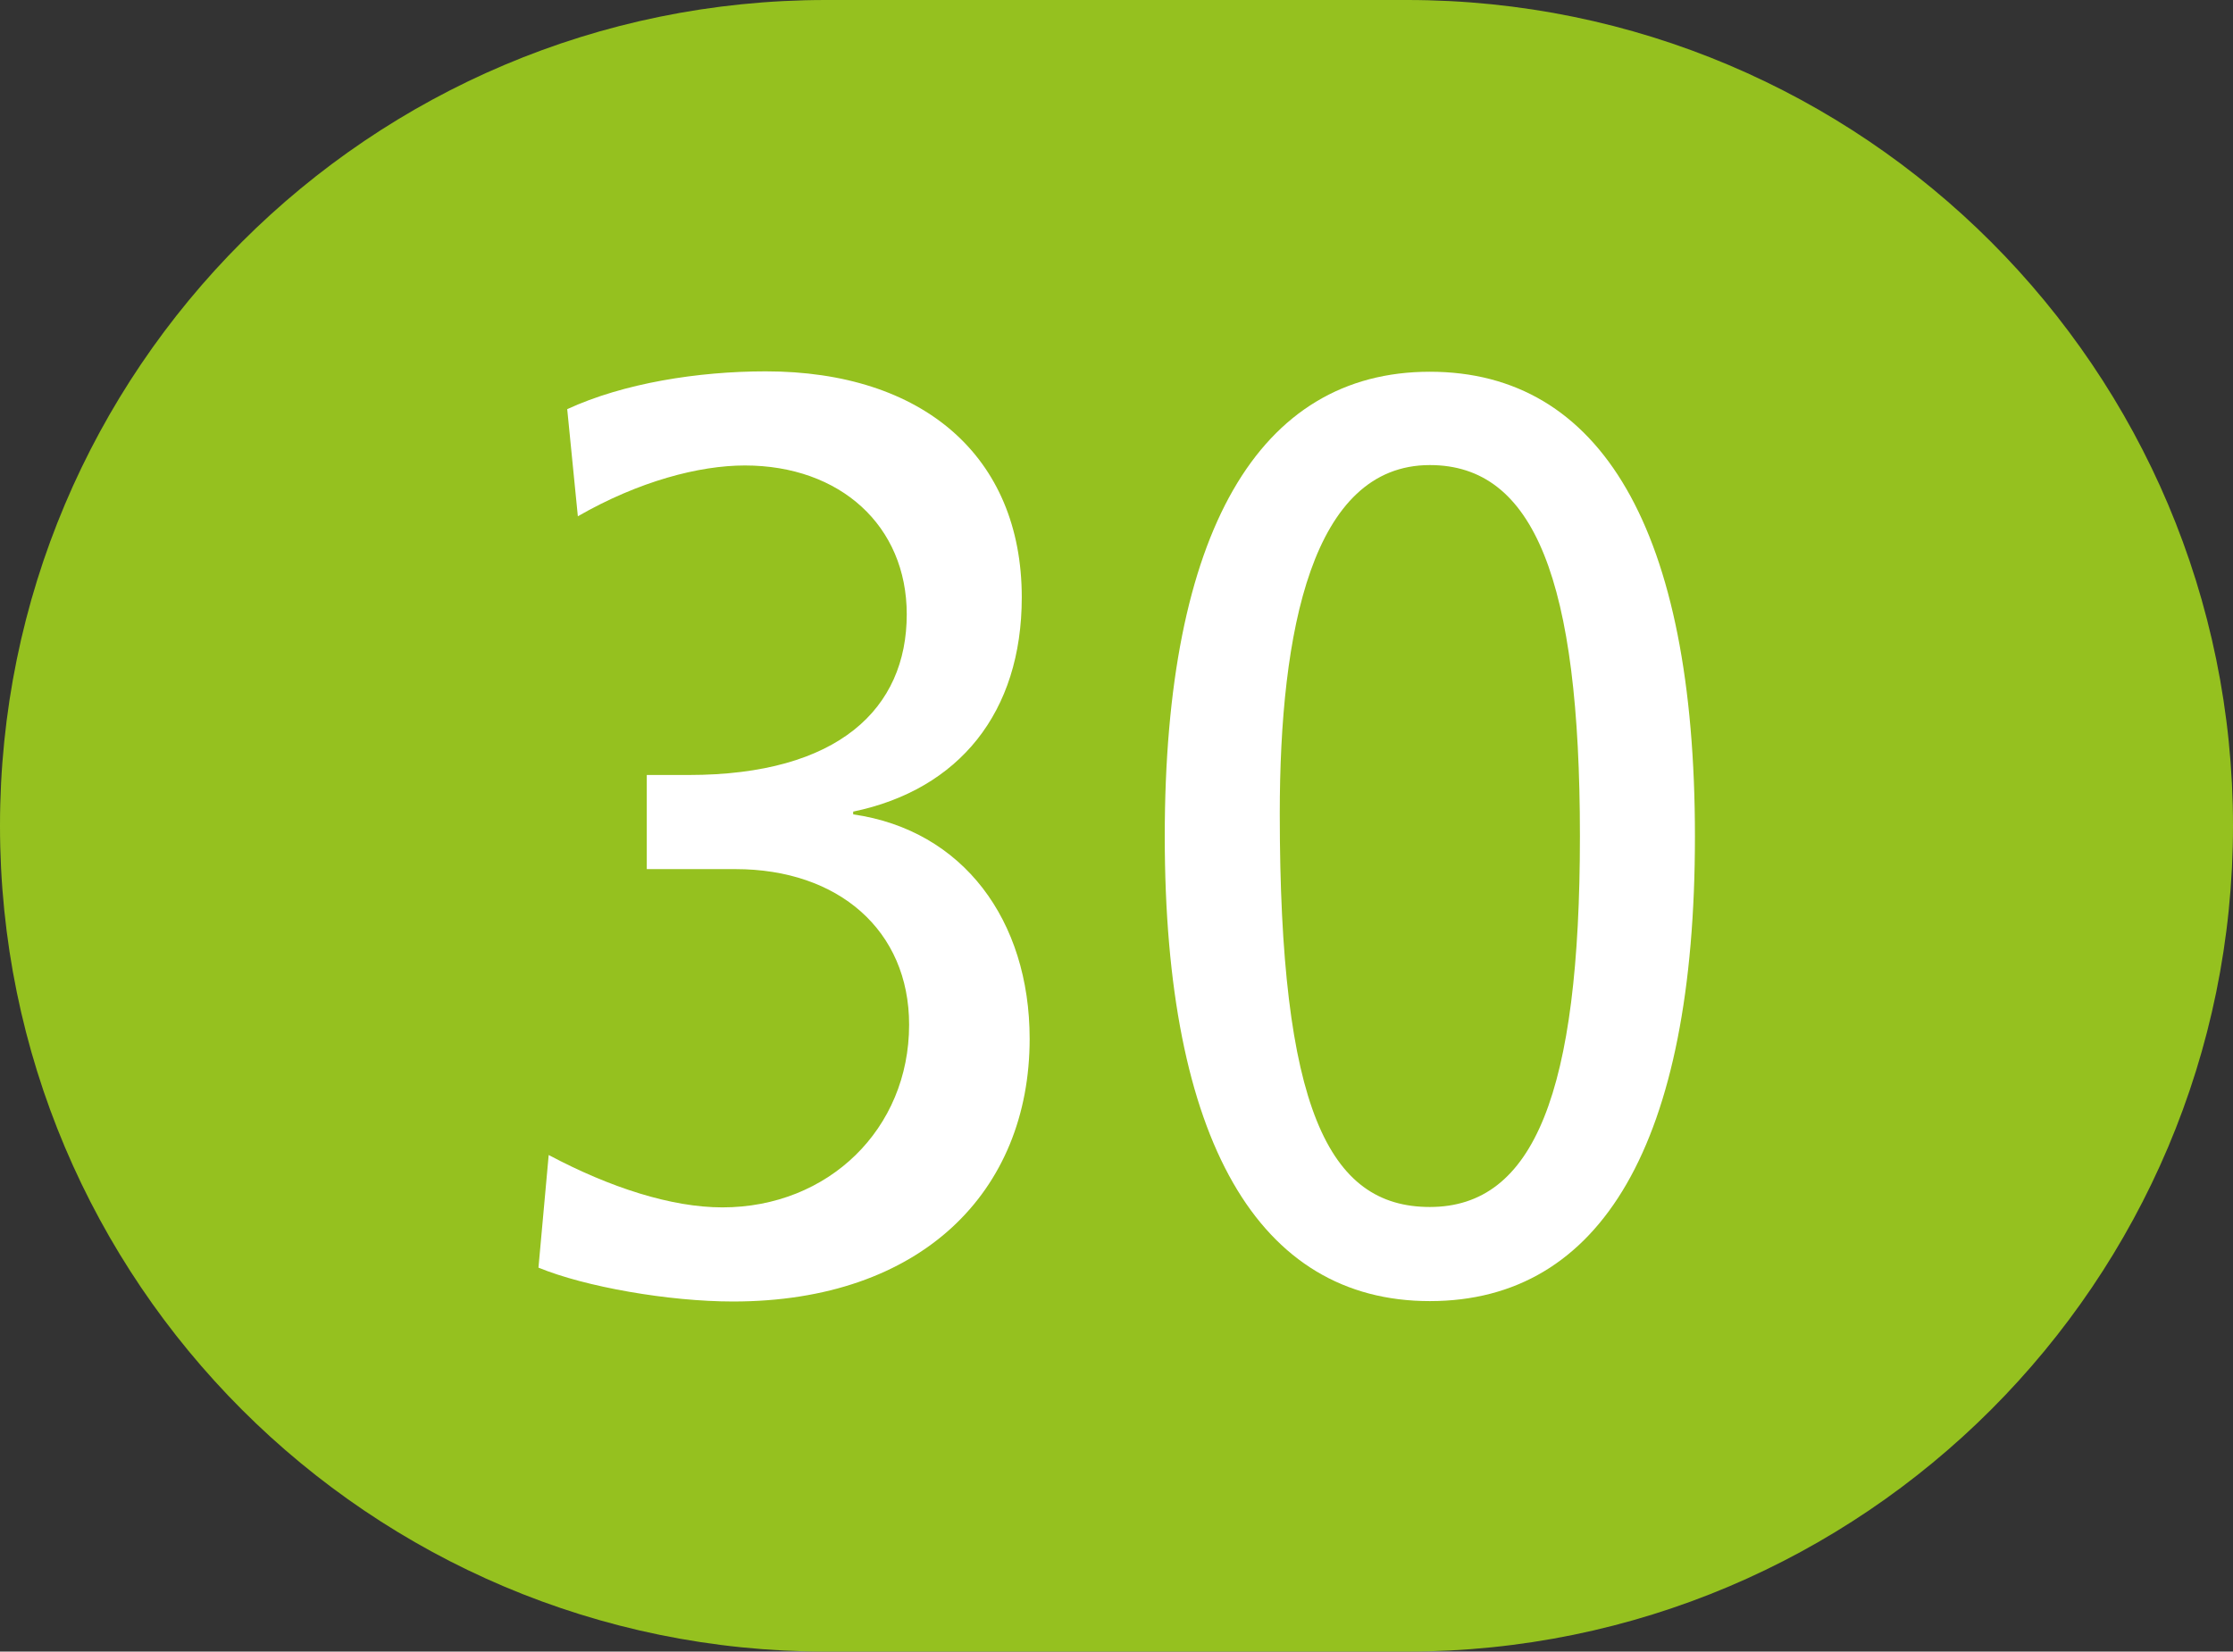
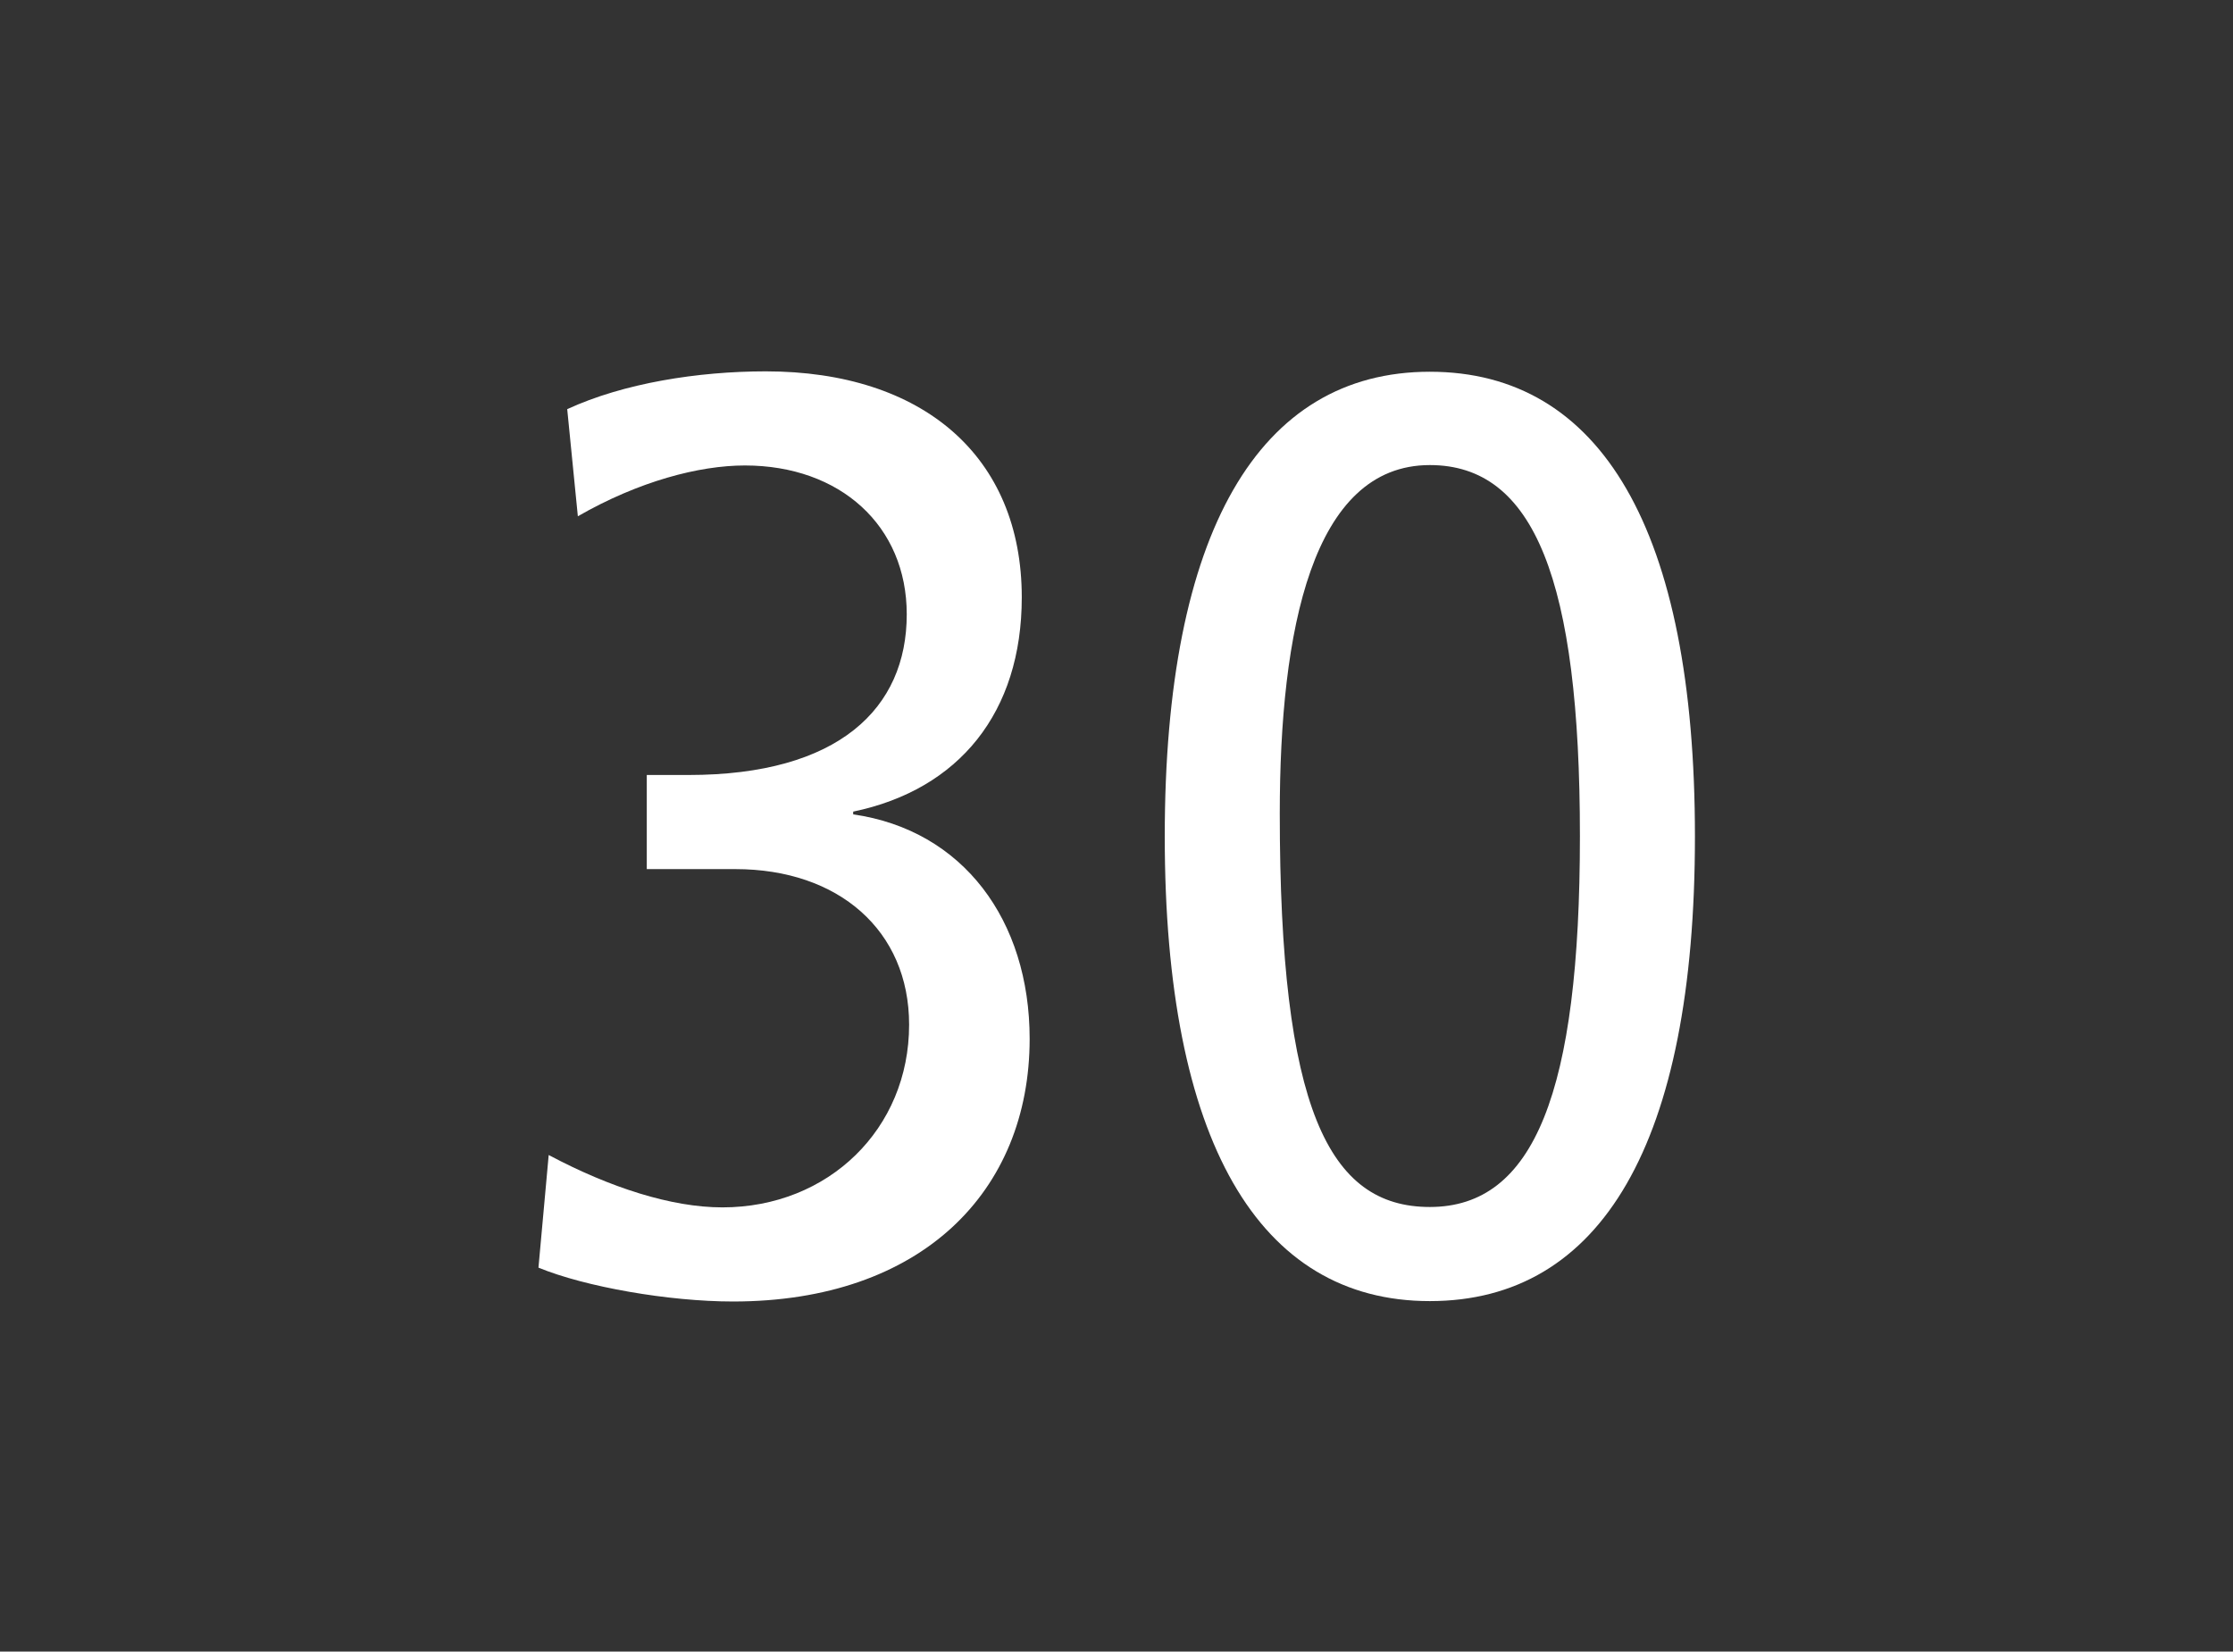
<svg xmlns="http://www.w3.org/2000/svg" version="1.1" id="Calque_1" x="0px" y="0px" viewBox="0 0 566.9 419.4" style="enable-background:new 0 0 566.9 419.4;" xml:space="preserve">
  <rect x="0" y="0" width="566.9" height="419.4" fill="#333333" stroke="none" />
  <style type="text/css">
	.st0{fill:#95C11F;}
	.st1{fill:#FFFFFF;}
</style>
-   <path class="st0" d="M357.2,419.4H209.7C93.9,419.4,0,325.5,0,209.7S93.9,0,209.7,0h147.5C473,0,566.9,93.9,566.9,209.7  S473,419.4,357.2,419.4" />
  <g>
    <path class="st1" d="M139.3,293.3c15.6,8.3,31.2,13.3,44.1,13.3c26.9,0,47.4-19.9,47.4-46.4c0-23.9-17.9-39.5-44.1-39.5h-22.5   v-23.9h10.6c38.1,0,55.4-16.9,55.4-40.8c0-22.5-16.9-37.8-41.1-37.8c-11.6,0-26.9,4-42.4,12.9l-2.7-27.2   c14.3-6.6,33.2-9.6,50.4-9.6c39.8,0,65,21.5,65,57.4c0,29.2-15.9,48.8-42.8,54.4v0.7c27.9,4,44.8,26.9,44.8,57   c0,38.8-27.5,66.7-75.3,66.7c-16.3,0-37.5-3.7-49.4-8.6L139.3,293.3z" />
    <path class="st1" d="M295.7,212.4c0-77.3,23.9-118,67.3-118s67.3,40.1,67.3,118S406.5,330.4,363,330.4S295.7,289.6,295.7,212.4z    M363,306.5c26.5,0,38.1-29.2,38.1-94.2c0-65-11.6-94.2-38.1-94.2c-29.9,0-38.1,42.1-38.1,88.5C324.9,281.3,337.2,306.5,363,306.5z   " />
  </g>
</svg>